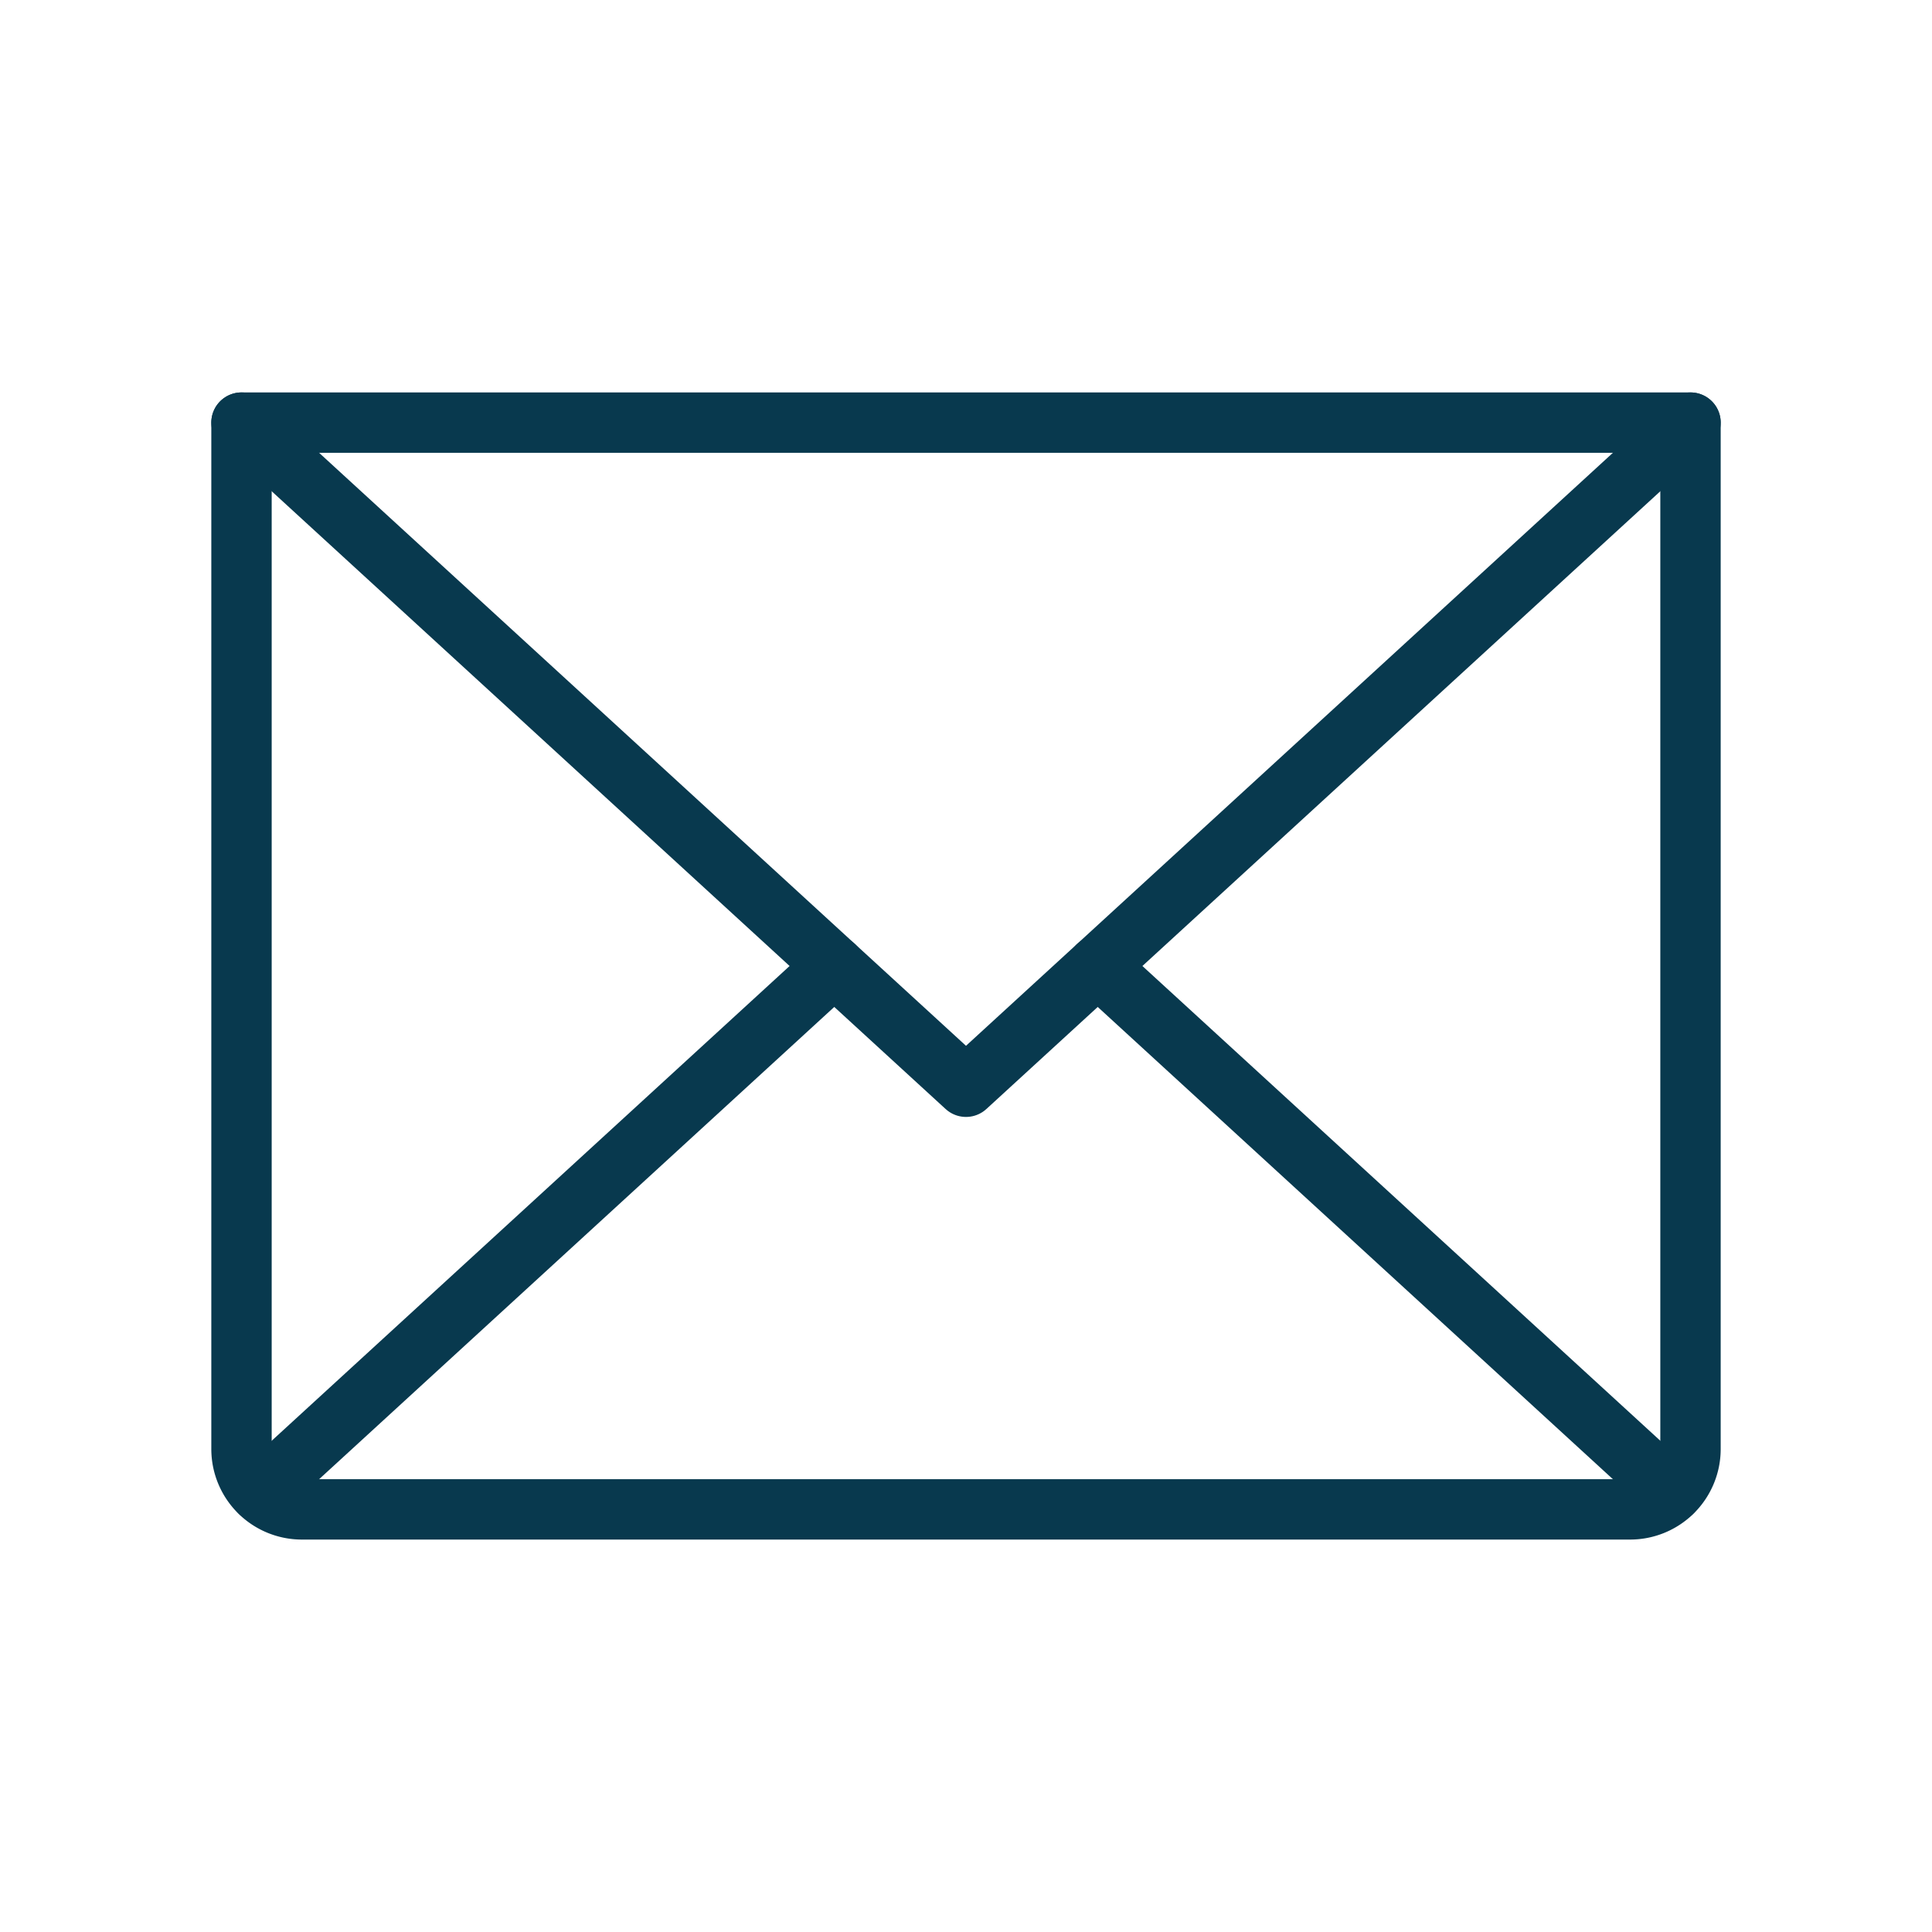
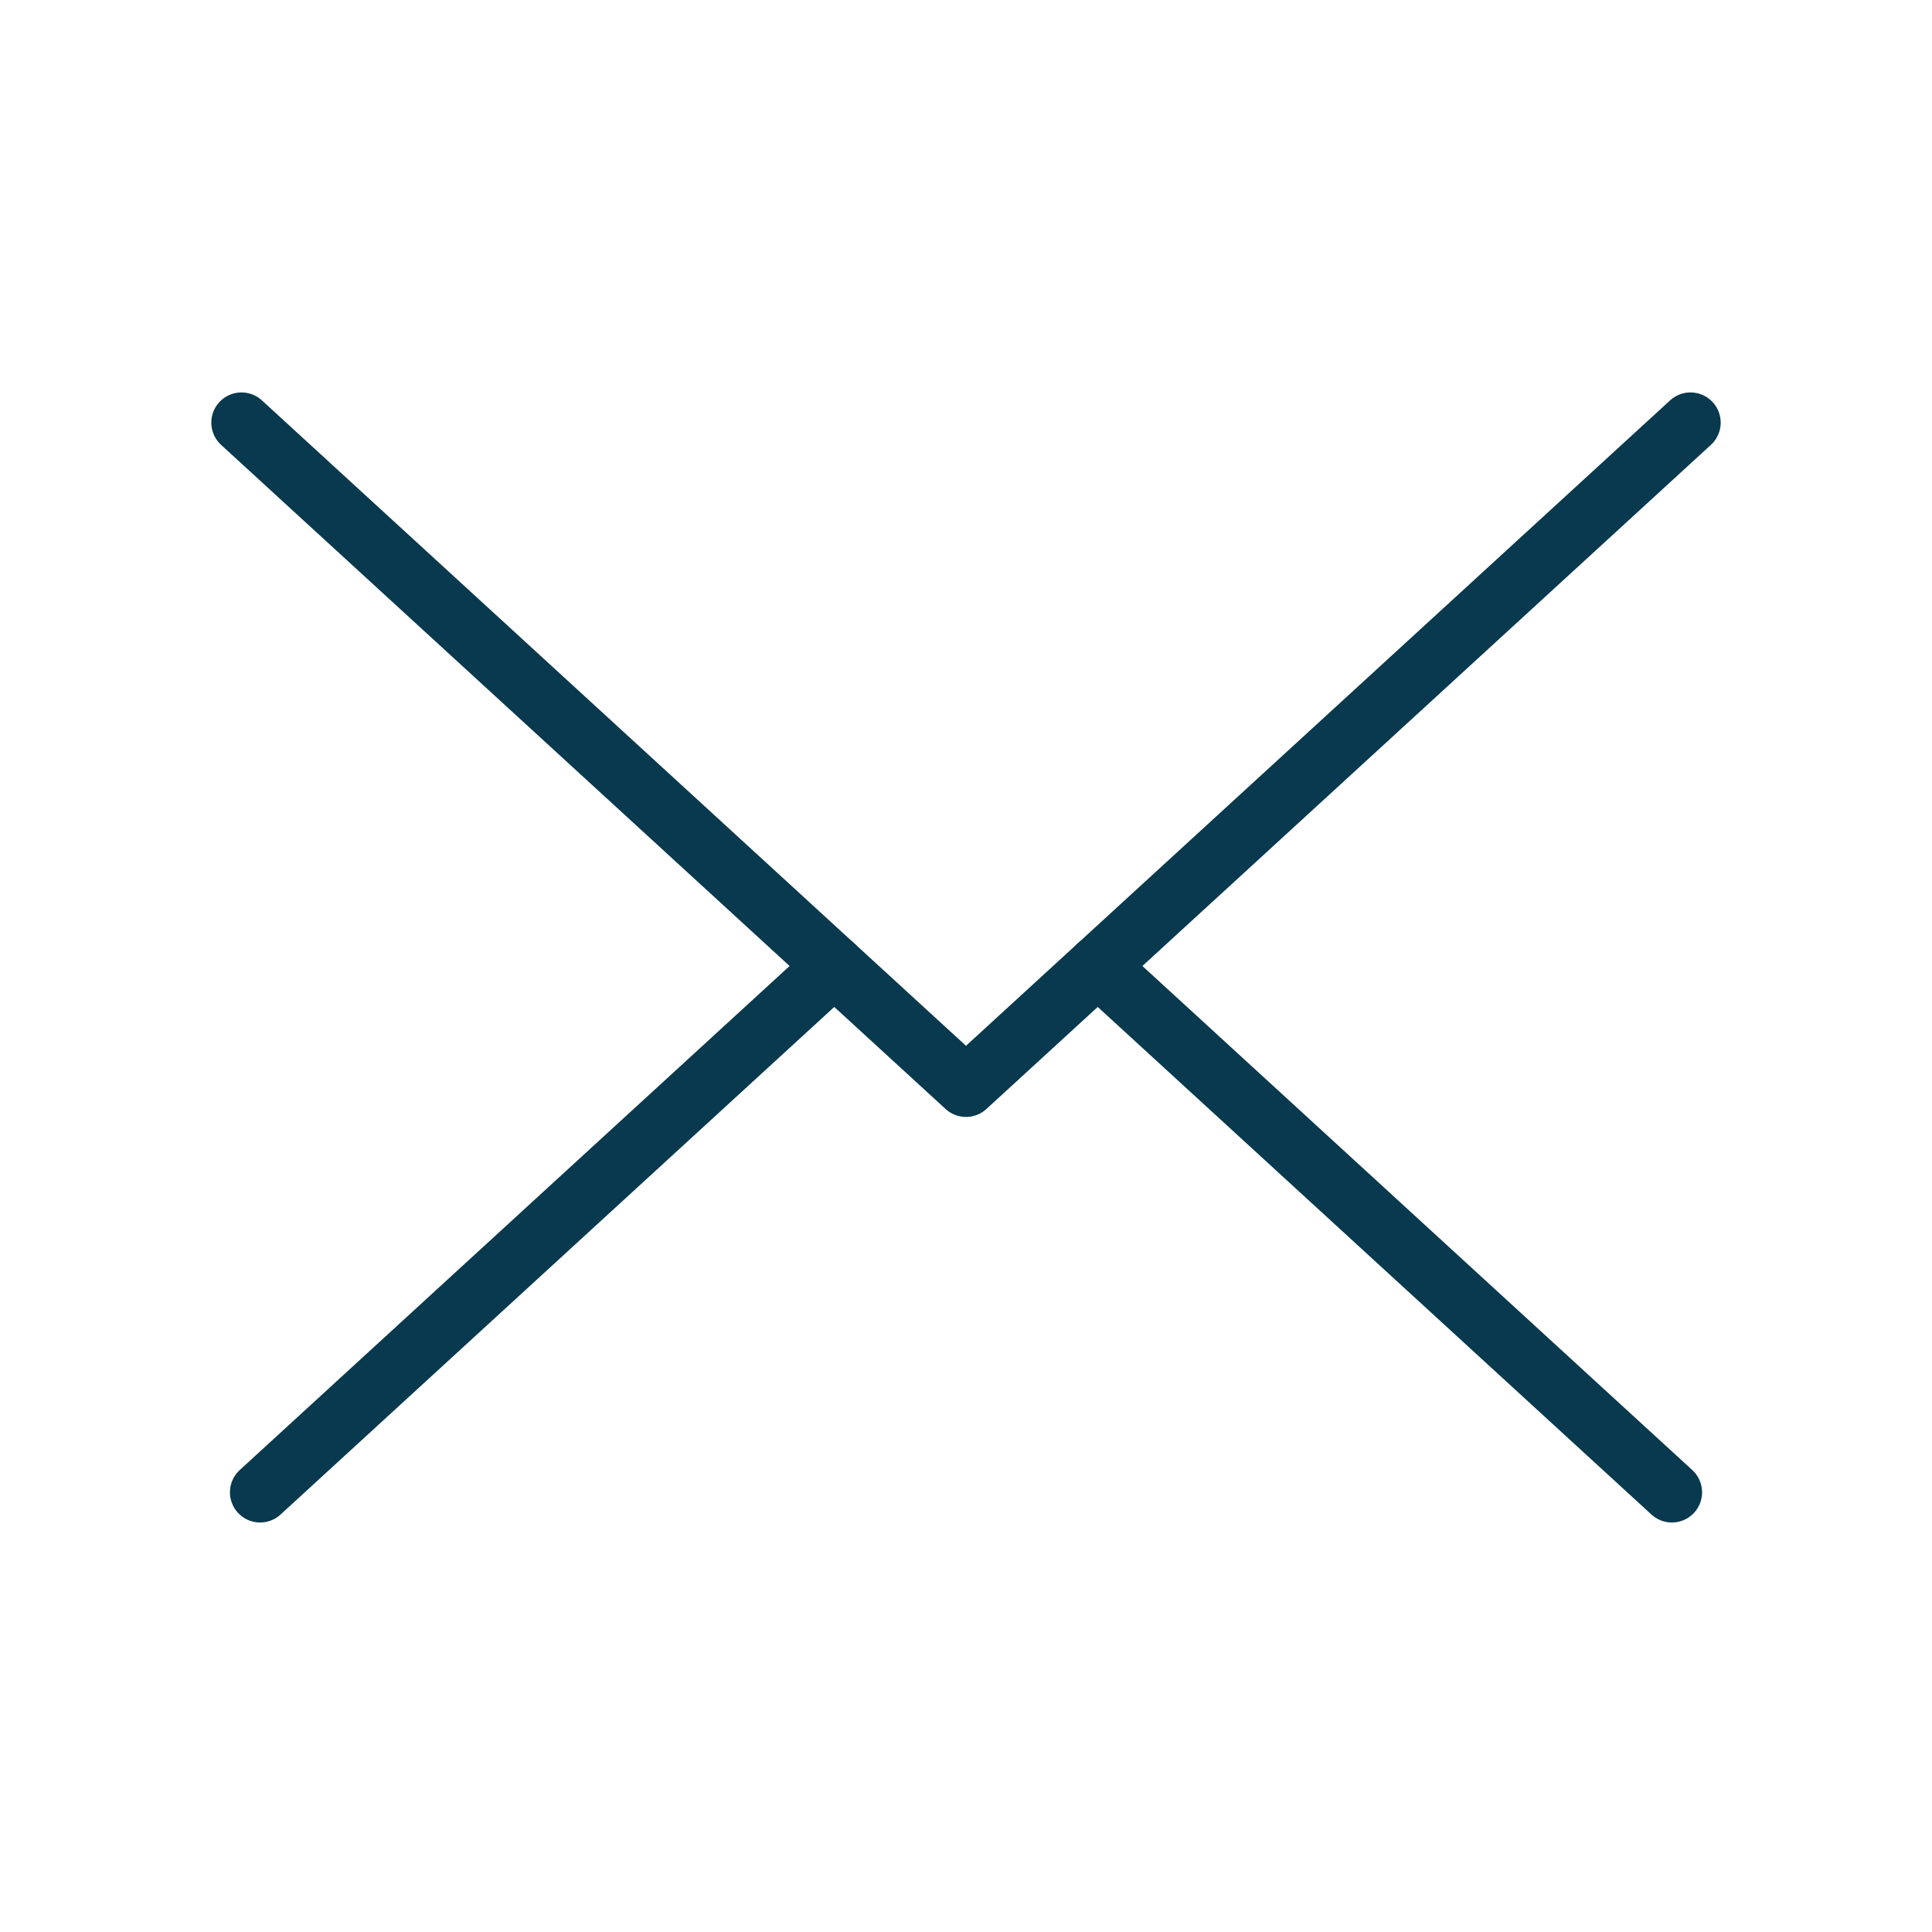
<svg xmlns="http://www.w3.org/2000/svg" width="192" height="192" fill="#08394E" viewBox="0 0 256 256">
-   <rect width="256" height="256" fill="none" />
  <polyline points="224 56 128 144 32 56" fill="none" stroke="#08394E" stroke-linecap="round" stroke-linejoin="round" stroke-width="8" />
-   <path d="M32,56H224a0,0,0,0,1,0,0V192a8,8,0,0,1-8,8H40a8,8,0,0,1-8-8V56A0,0,0,0,1,32,56Z" fill="none" stroke="#08394E" stroke-linecap="round" stroke-linejoin="round" stroke-width="8" />
  <line x1="110.545" y1="128" x2="34.467" y2="197.739" fill="none" stroke="#08394E" stroke-linecap="round" stroke-linejoin="round" stroke-width="8" />
  <line x1="221.534" y1="197.739" x2="145.454" y2="128" fill="none" stroke="#08394E" stroke-linecap="round" stroke-linejoin="round" stroke-width="8" />
</svg>